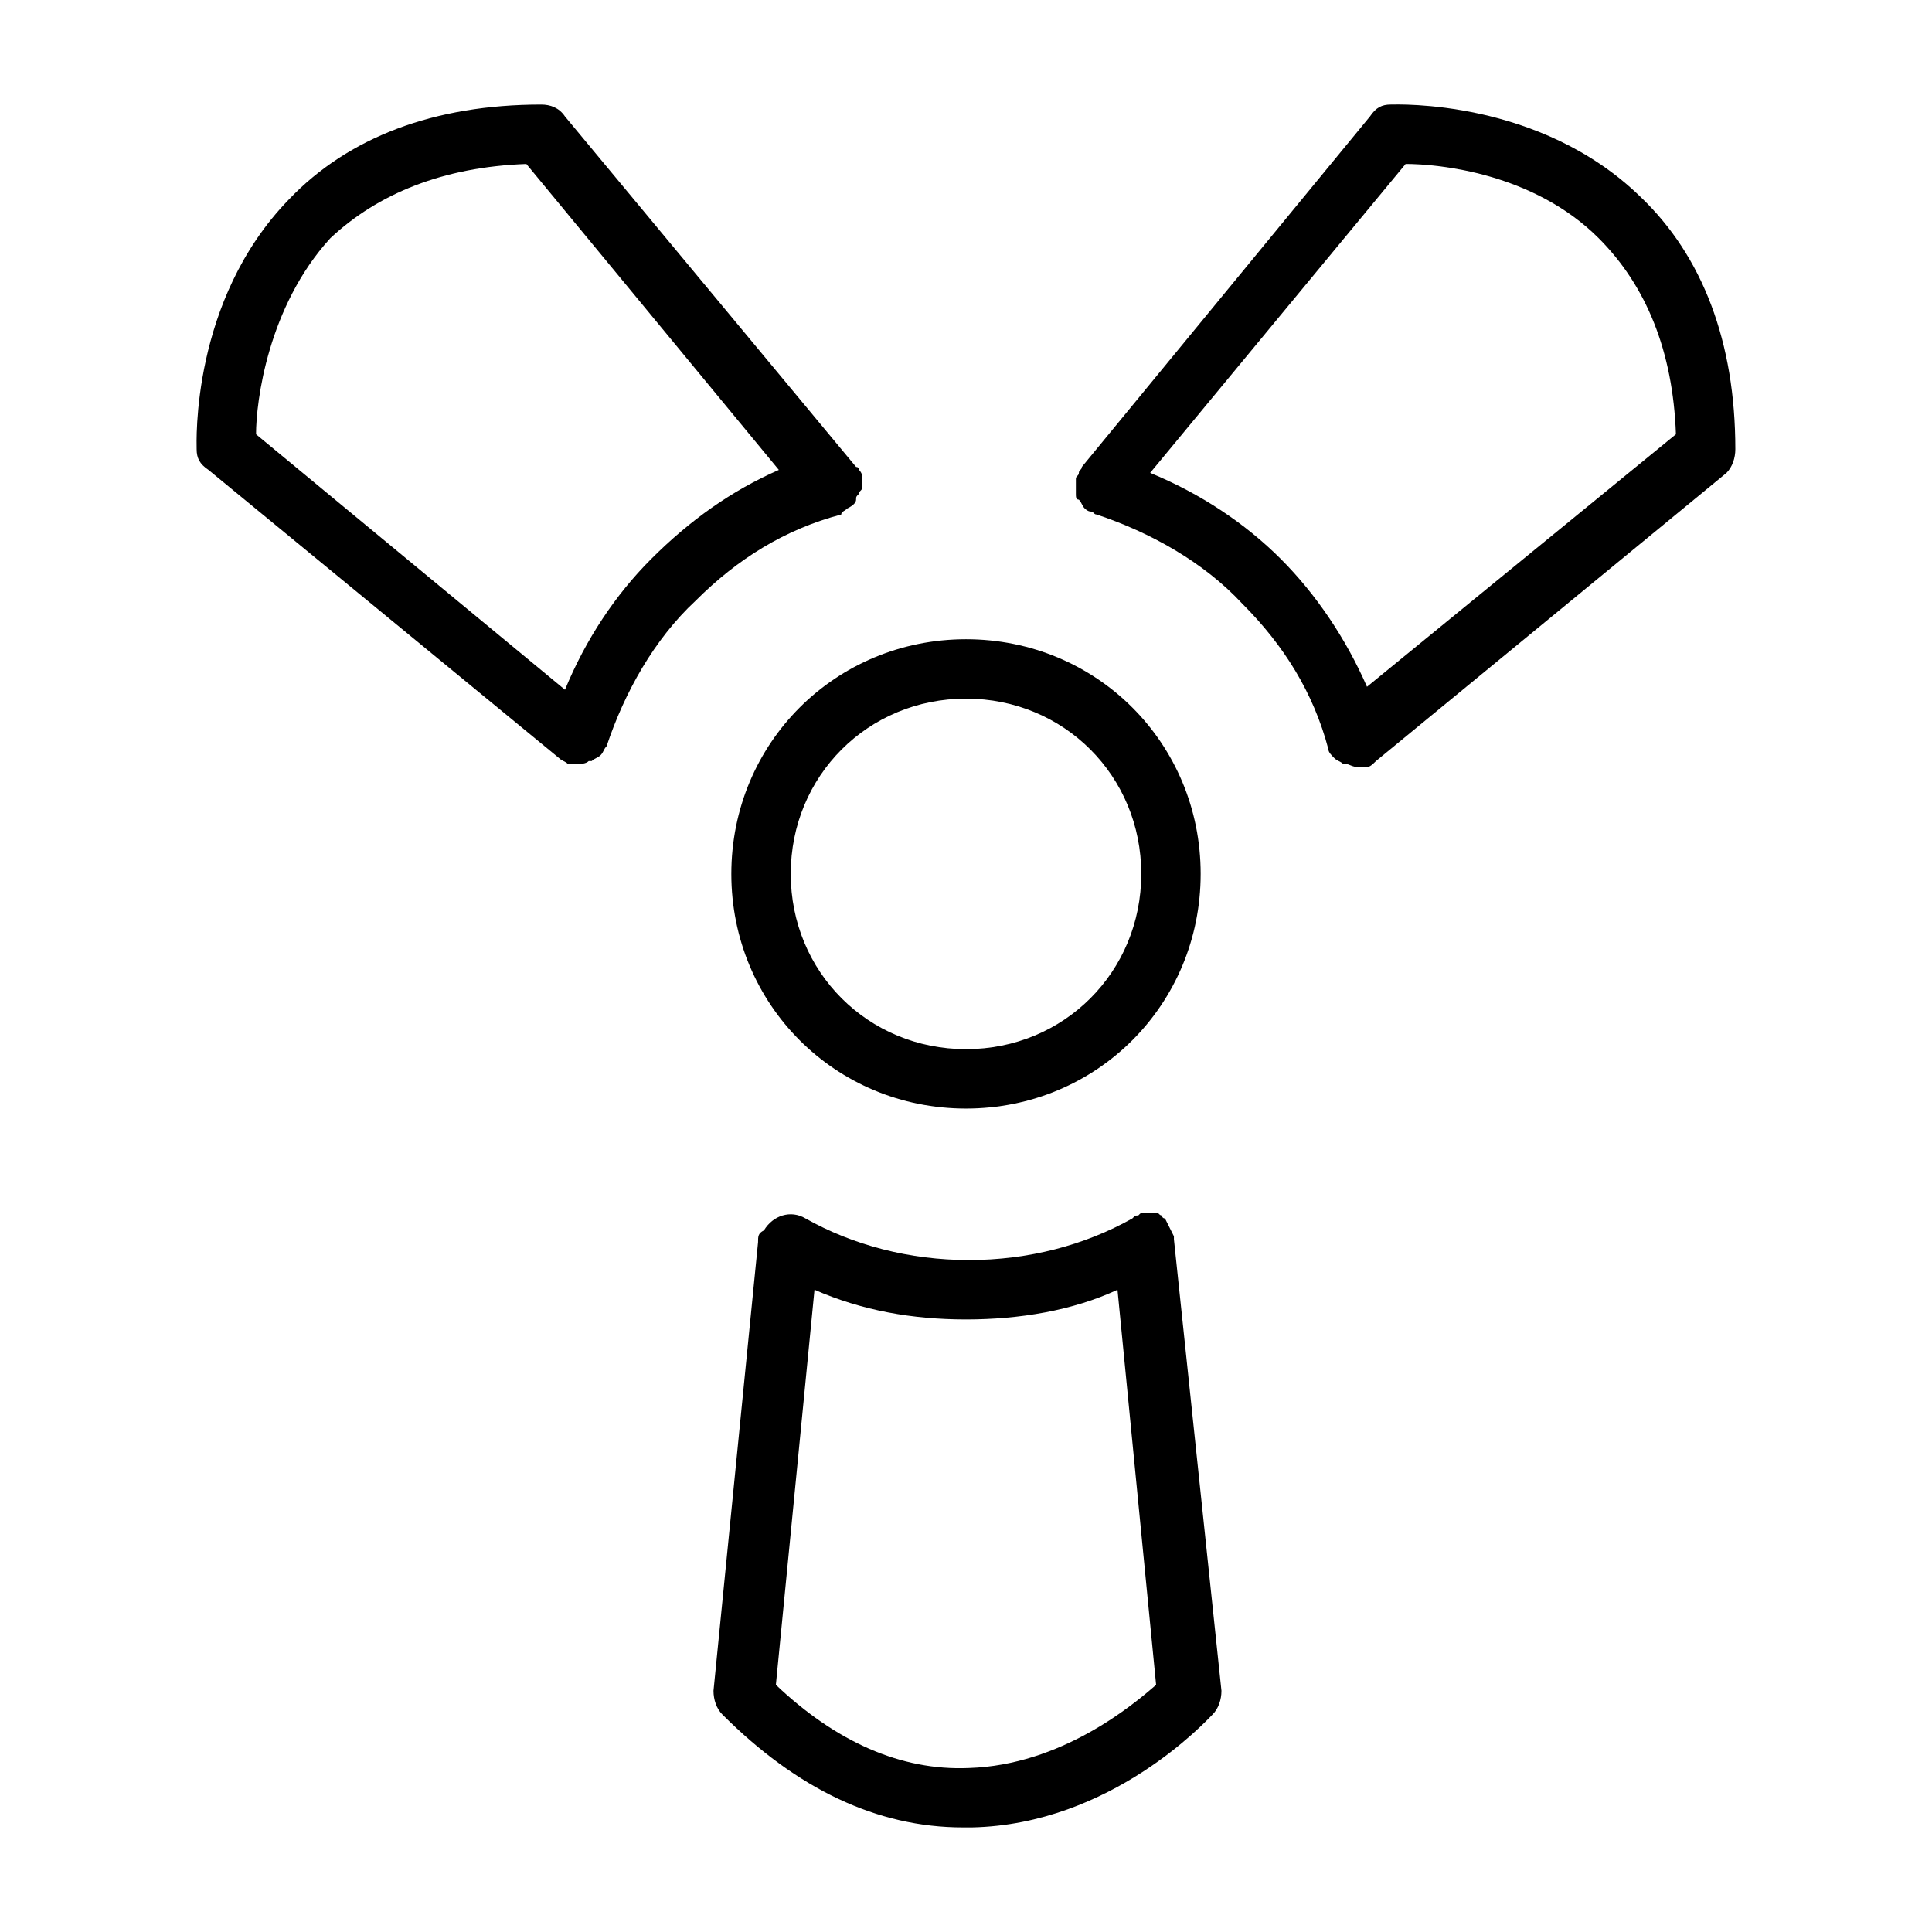
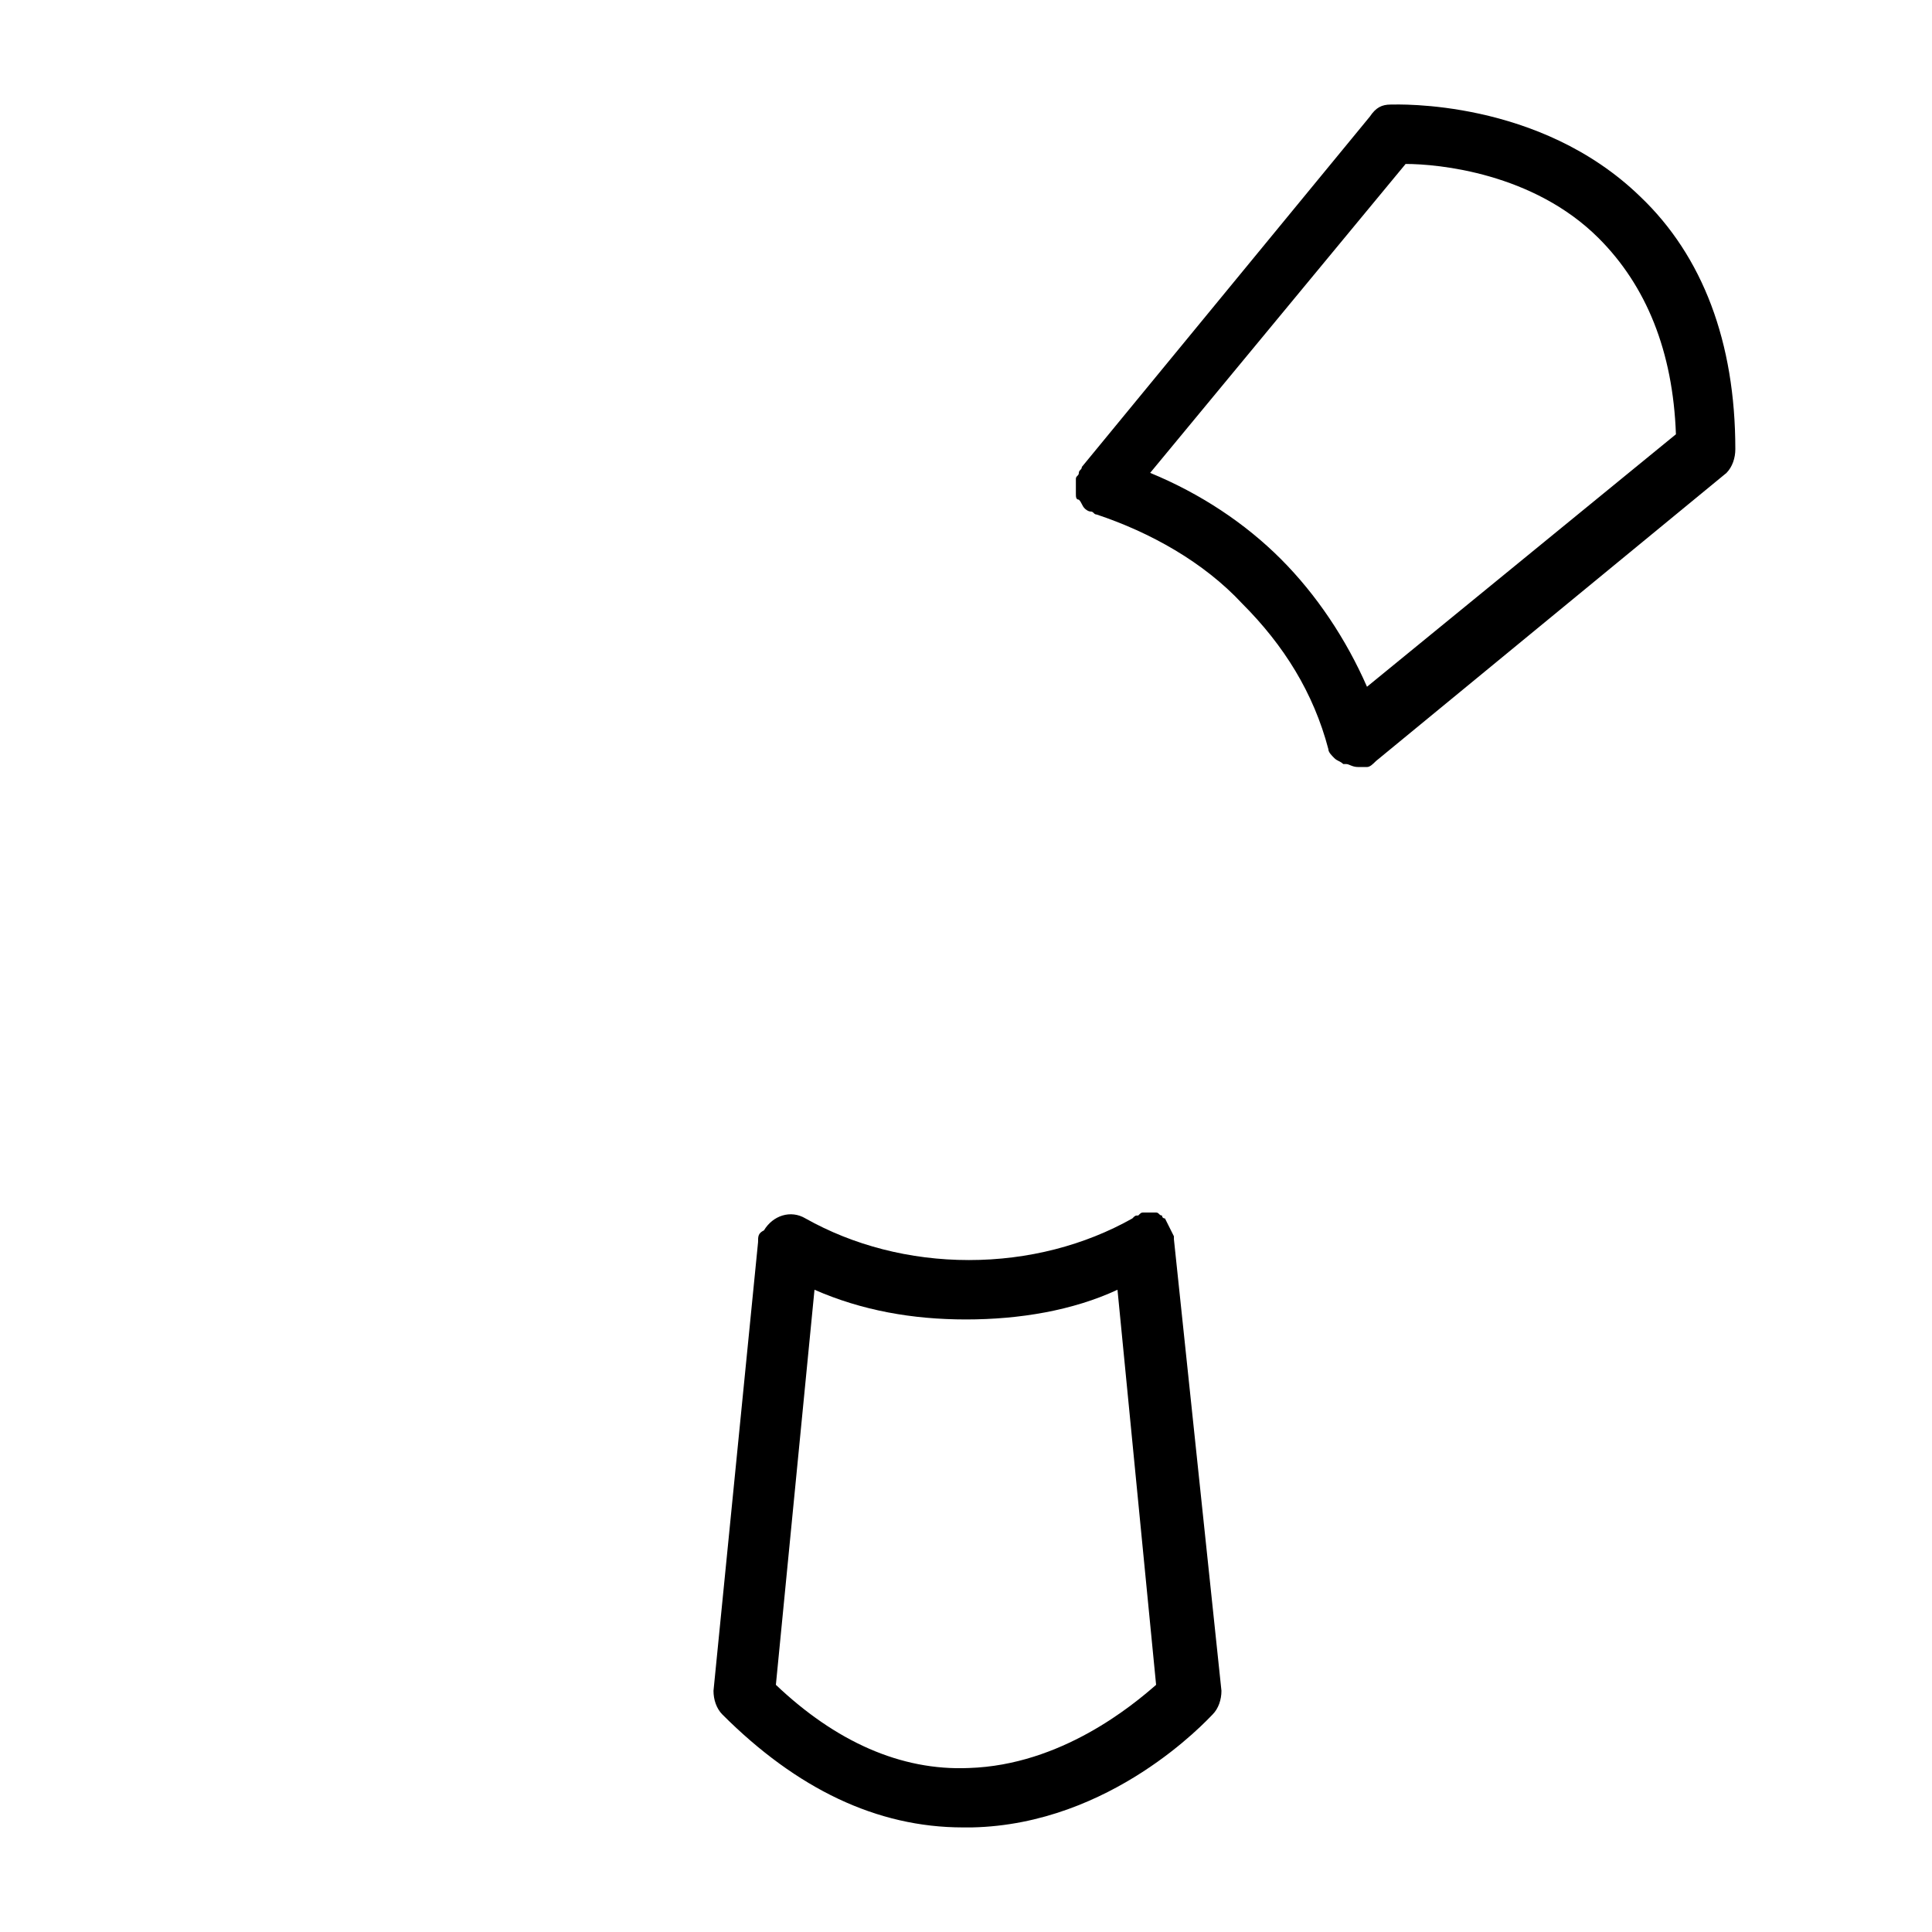
<svg xmlns="http://www.w3.org/2000/svg" fill="#000000" width="800px" height="800px" version="1.1" viewBox="144 144 512 512">
  <g>
    <path d="m455.1 472.42v-0.789c-0.789-1.574-1.574-3.148-2.363-4.723 0 0-0.789 0-0.789-0.789-0.789 0-0.789-0.789-1.574-0.789h-2.363-0.789c-0.789 0-0.789 0-1.574 0.789-0.789 0-0.789 0-1.574 0.789-12.594 7.086-27.551 11.02-43.297 11.02-15.742 0-30.699-3.938-43.297-11.02-3.938-2.363-8.66-0.789-11.02 3.148-1.566 0.789-1.566 1.574-1.566 3.148l-11.809 118.87c0 2.363 0.789 4.723 2.363 6.297 19.68 19.68 40.934 29.914 63.762 29.914h2.363c37-0.789 62.188-28.34 63.762-29.914 1.574-1.574 2.363-3.938 2.363-6.297zm-54.316 140.12c-18.105 0.789-35.426-7.086-51.168-22.043l10.234-104.7c12.594 5.512 25.977 7.871 40.148 7.871 14.168 0 28.34-2.363 40.148-7.871l10.234 104.7c-6.301 5.512-25.195 21.258-49.598 22.043z" />
    <path d="m603.88 263.02c0-28.34-8.66-51.168-25.191-66.914-26.762-25.973-64.547-24.398-66.121-24.398-2.363 0-3.938 0.789-5.512 3.148l-76.359 92.891c0 0.789-0.789 0.789-0.789 1.574 0 0.789-0.789 0.789-0.789 1.574v2.363 0.789 0.789c0 0.789 0 1.574 0.789 1.574 0.789 0.789 0.789 1.574 1.574 2.363 0 0 0.789 0.789 1.574 0.789 0.789 0 0.789 0.789 1.574 0.789 14.168 4.723 28.34 12.594 38.574 23.617 11.02 11.02 18.895 23.617 22.828 38.574 0 0.789 0.789 1.574 1.574 2.363 0.789 0.789 1.574 0.789 2.363 1.574h0.789c0.789 0 1.574 0.789 3.148 0.789h2.363c0.789 0 1.574-0.789 2.363-1.574l92.891-76.359c1.57-1.59 2.356-3.953 2.356-6.316zm-97.613 62.977c-5.512-12.594-13.383-24.402-22.828-33.852-9.445-9.445-21.254-17.32-34.637-22.828l67.699-81.867c8.66 0 33.852 2.363 51.168 19.68 12.594 12.594 19.68 29.914 20.469 51.957z" />
-     <path d="m368.51 278.77c1.574-0.789 2.363-1.574 2.363-2.363s0-0.789 0.789-1.574c0-0.789 0.789-0.789 0.789-1.574v-3.148c0-0.789-0.789-1.574-0.789-1.574s0-0.789-0.789-0.789l-77.148-92.887c-1.574-2.363-3.938-3.148-6.297-3.148-28.34 0-51.168 8.66-66.914 25.191-25.977 26.766-24.402 64.551-24.402 66.125 0 2.363 0.789 3.938 3.148 5.512l92.891 76.359c0.789 0.789 1.574 0.789 2.363 1.574h2.363c0.789 0 2.363 0 3.148-0.789h0.789c0.789-0.789 1.574-0.789 2.363-1.574 0.789-0.789 0.789-1.574 1.574-2.363 4.723-14.168 12.594-28.34 23.617-38.574 11.02-11.02 23.617-18.895 38.574-22.828-0.008-0.789 0.777-0.789 1.566-1.574zm-51.957 13.383c-9.445 9.445-17.32 21.254-22.828 34.637l-81.871-67.699c0-8.66 3.148-33.852 19.68-51.957 12.598-11.809 29.914-18.891 51.957-19.68l66.914 81.082c-12.598 5.512-23.617 13.383-33.852 23.617z" />
-     <path d="m337.81 375.59c0 34.637 27.551 62.188 62.188 62.188 34.637 0 62.188-27.551 62.188-62.188 0.004-34.637-27.547-62.188-62.184-62.188s-62.191 27.551-62.191 62.188zm62.191-46.445c25.977 0 46.445 20.469 46.445 46.445s-20.469 46.445-46.445 46.445-46.445-20.469-46.445-46.445 20.465-46.445 46.445-46.445z" />
  </g>
</svg>